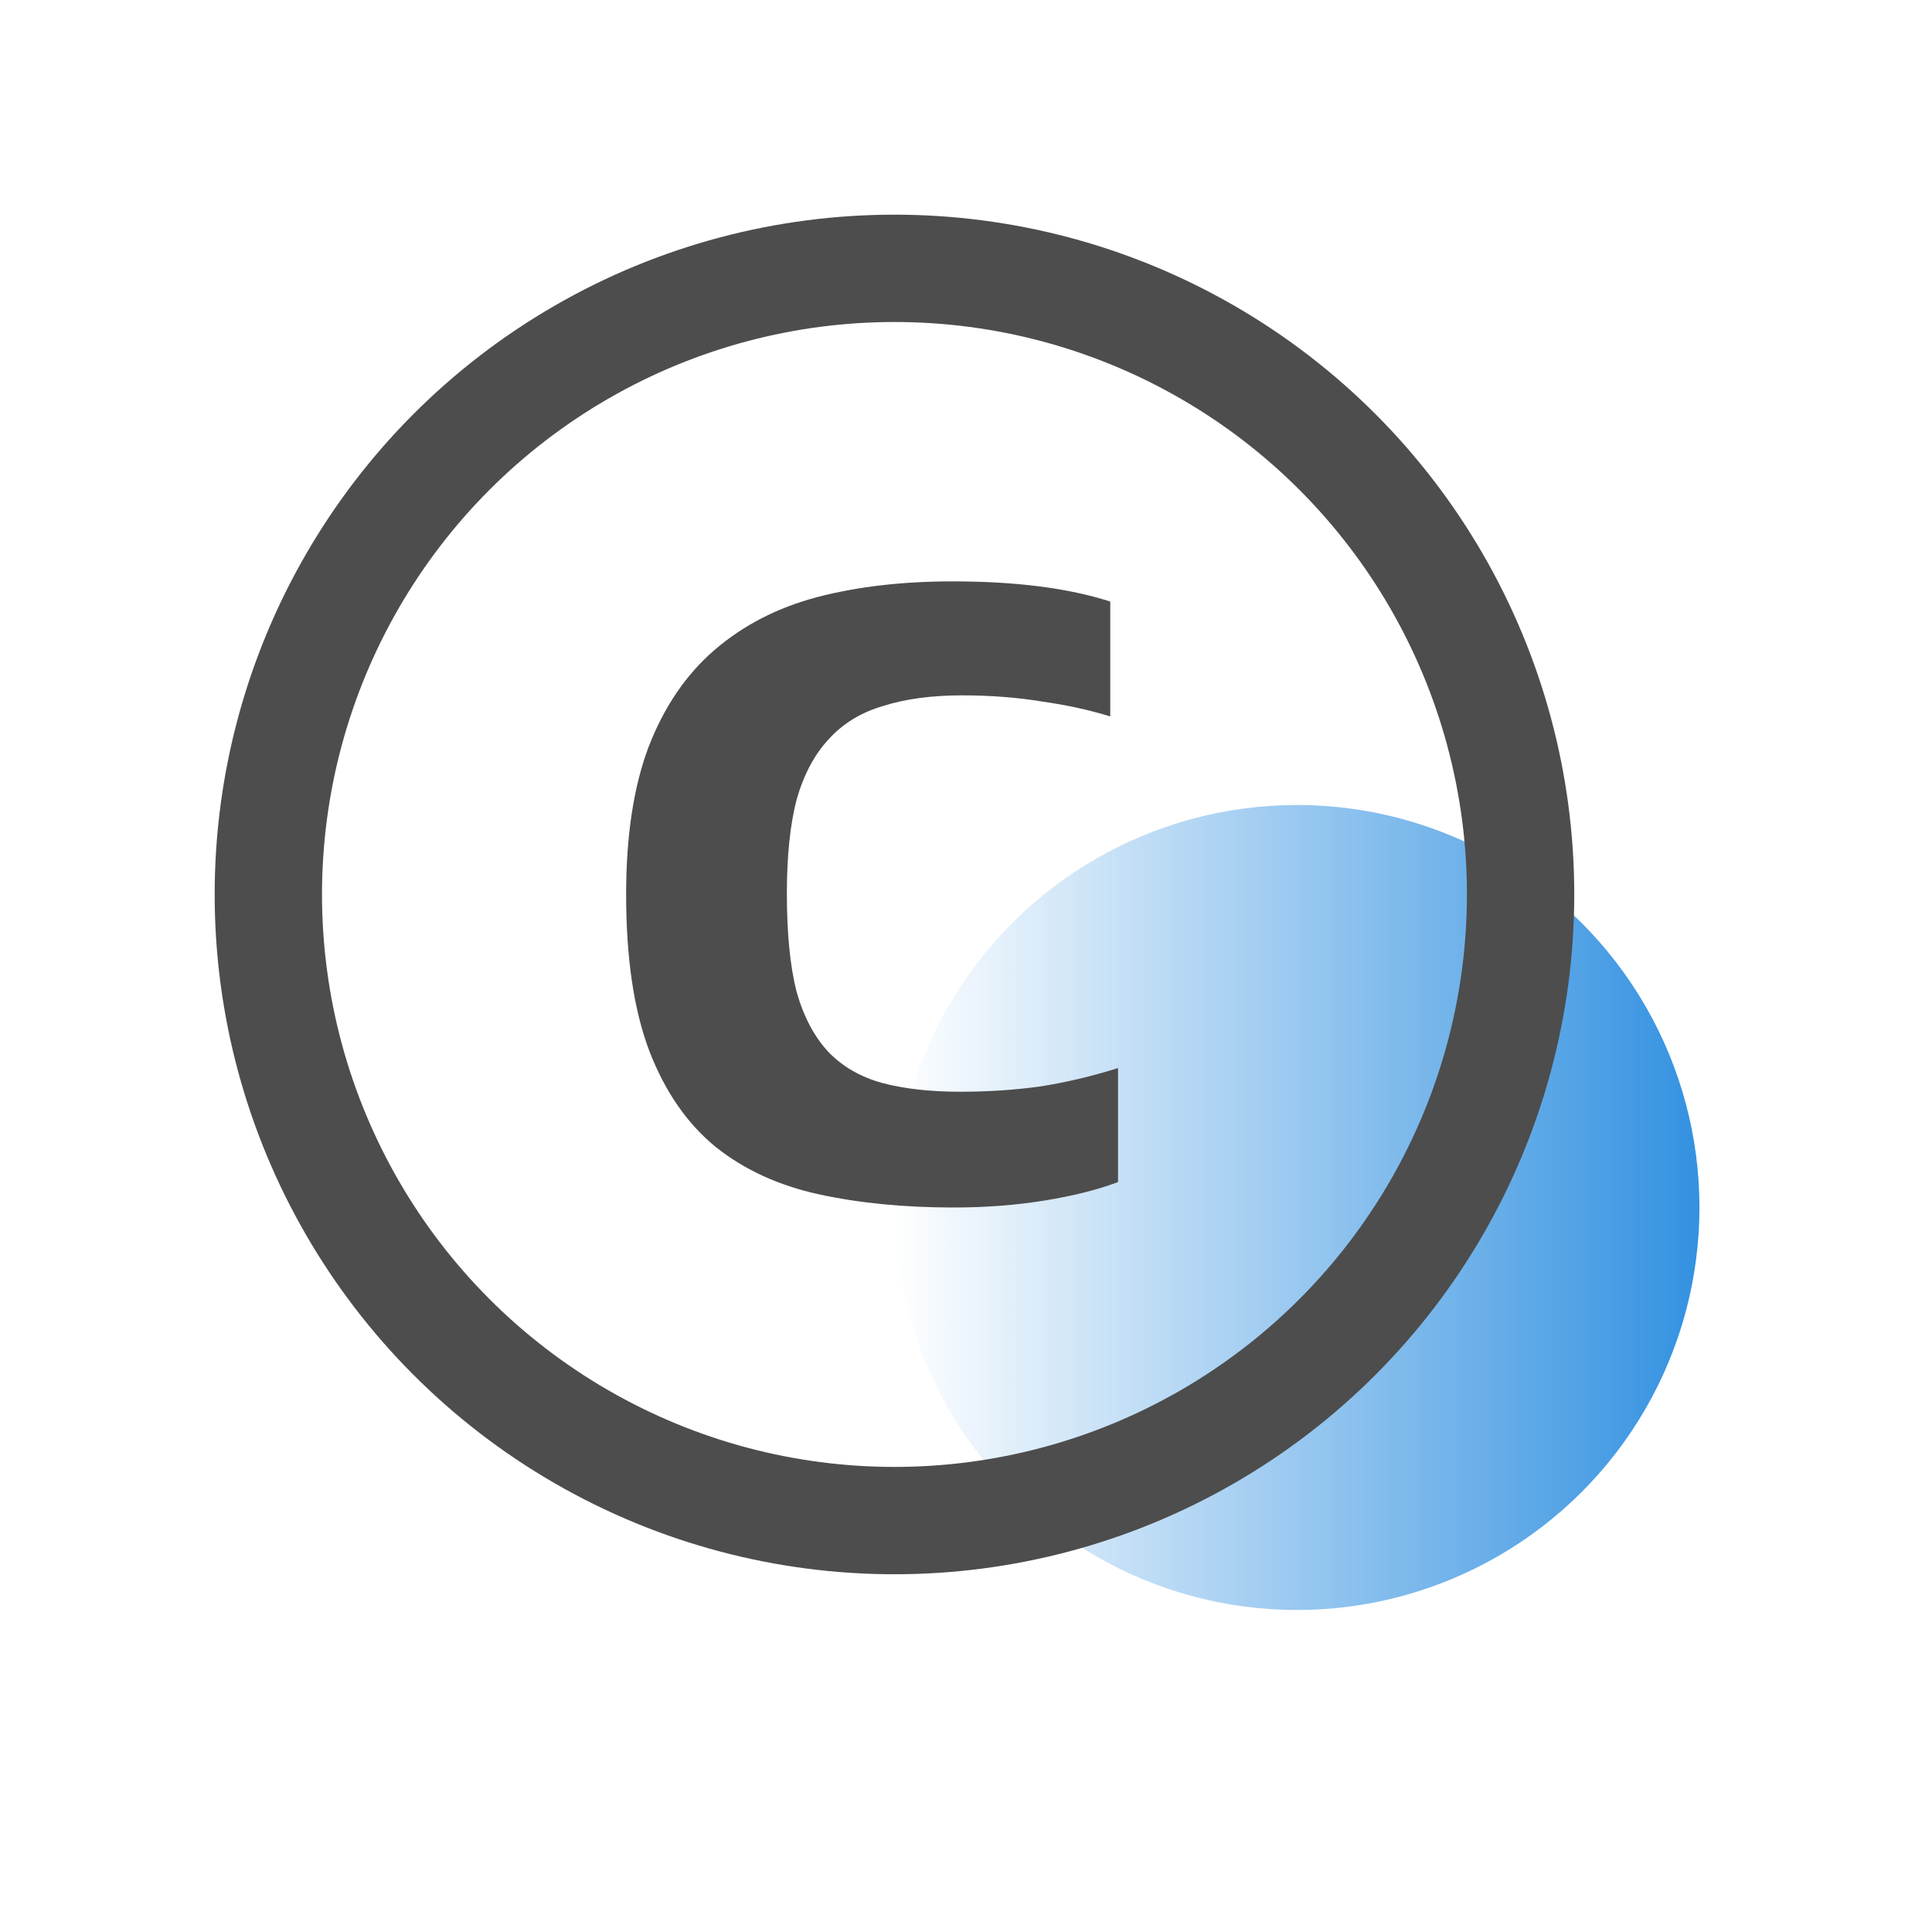
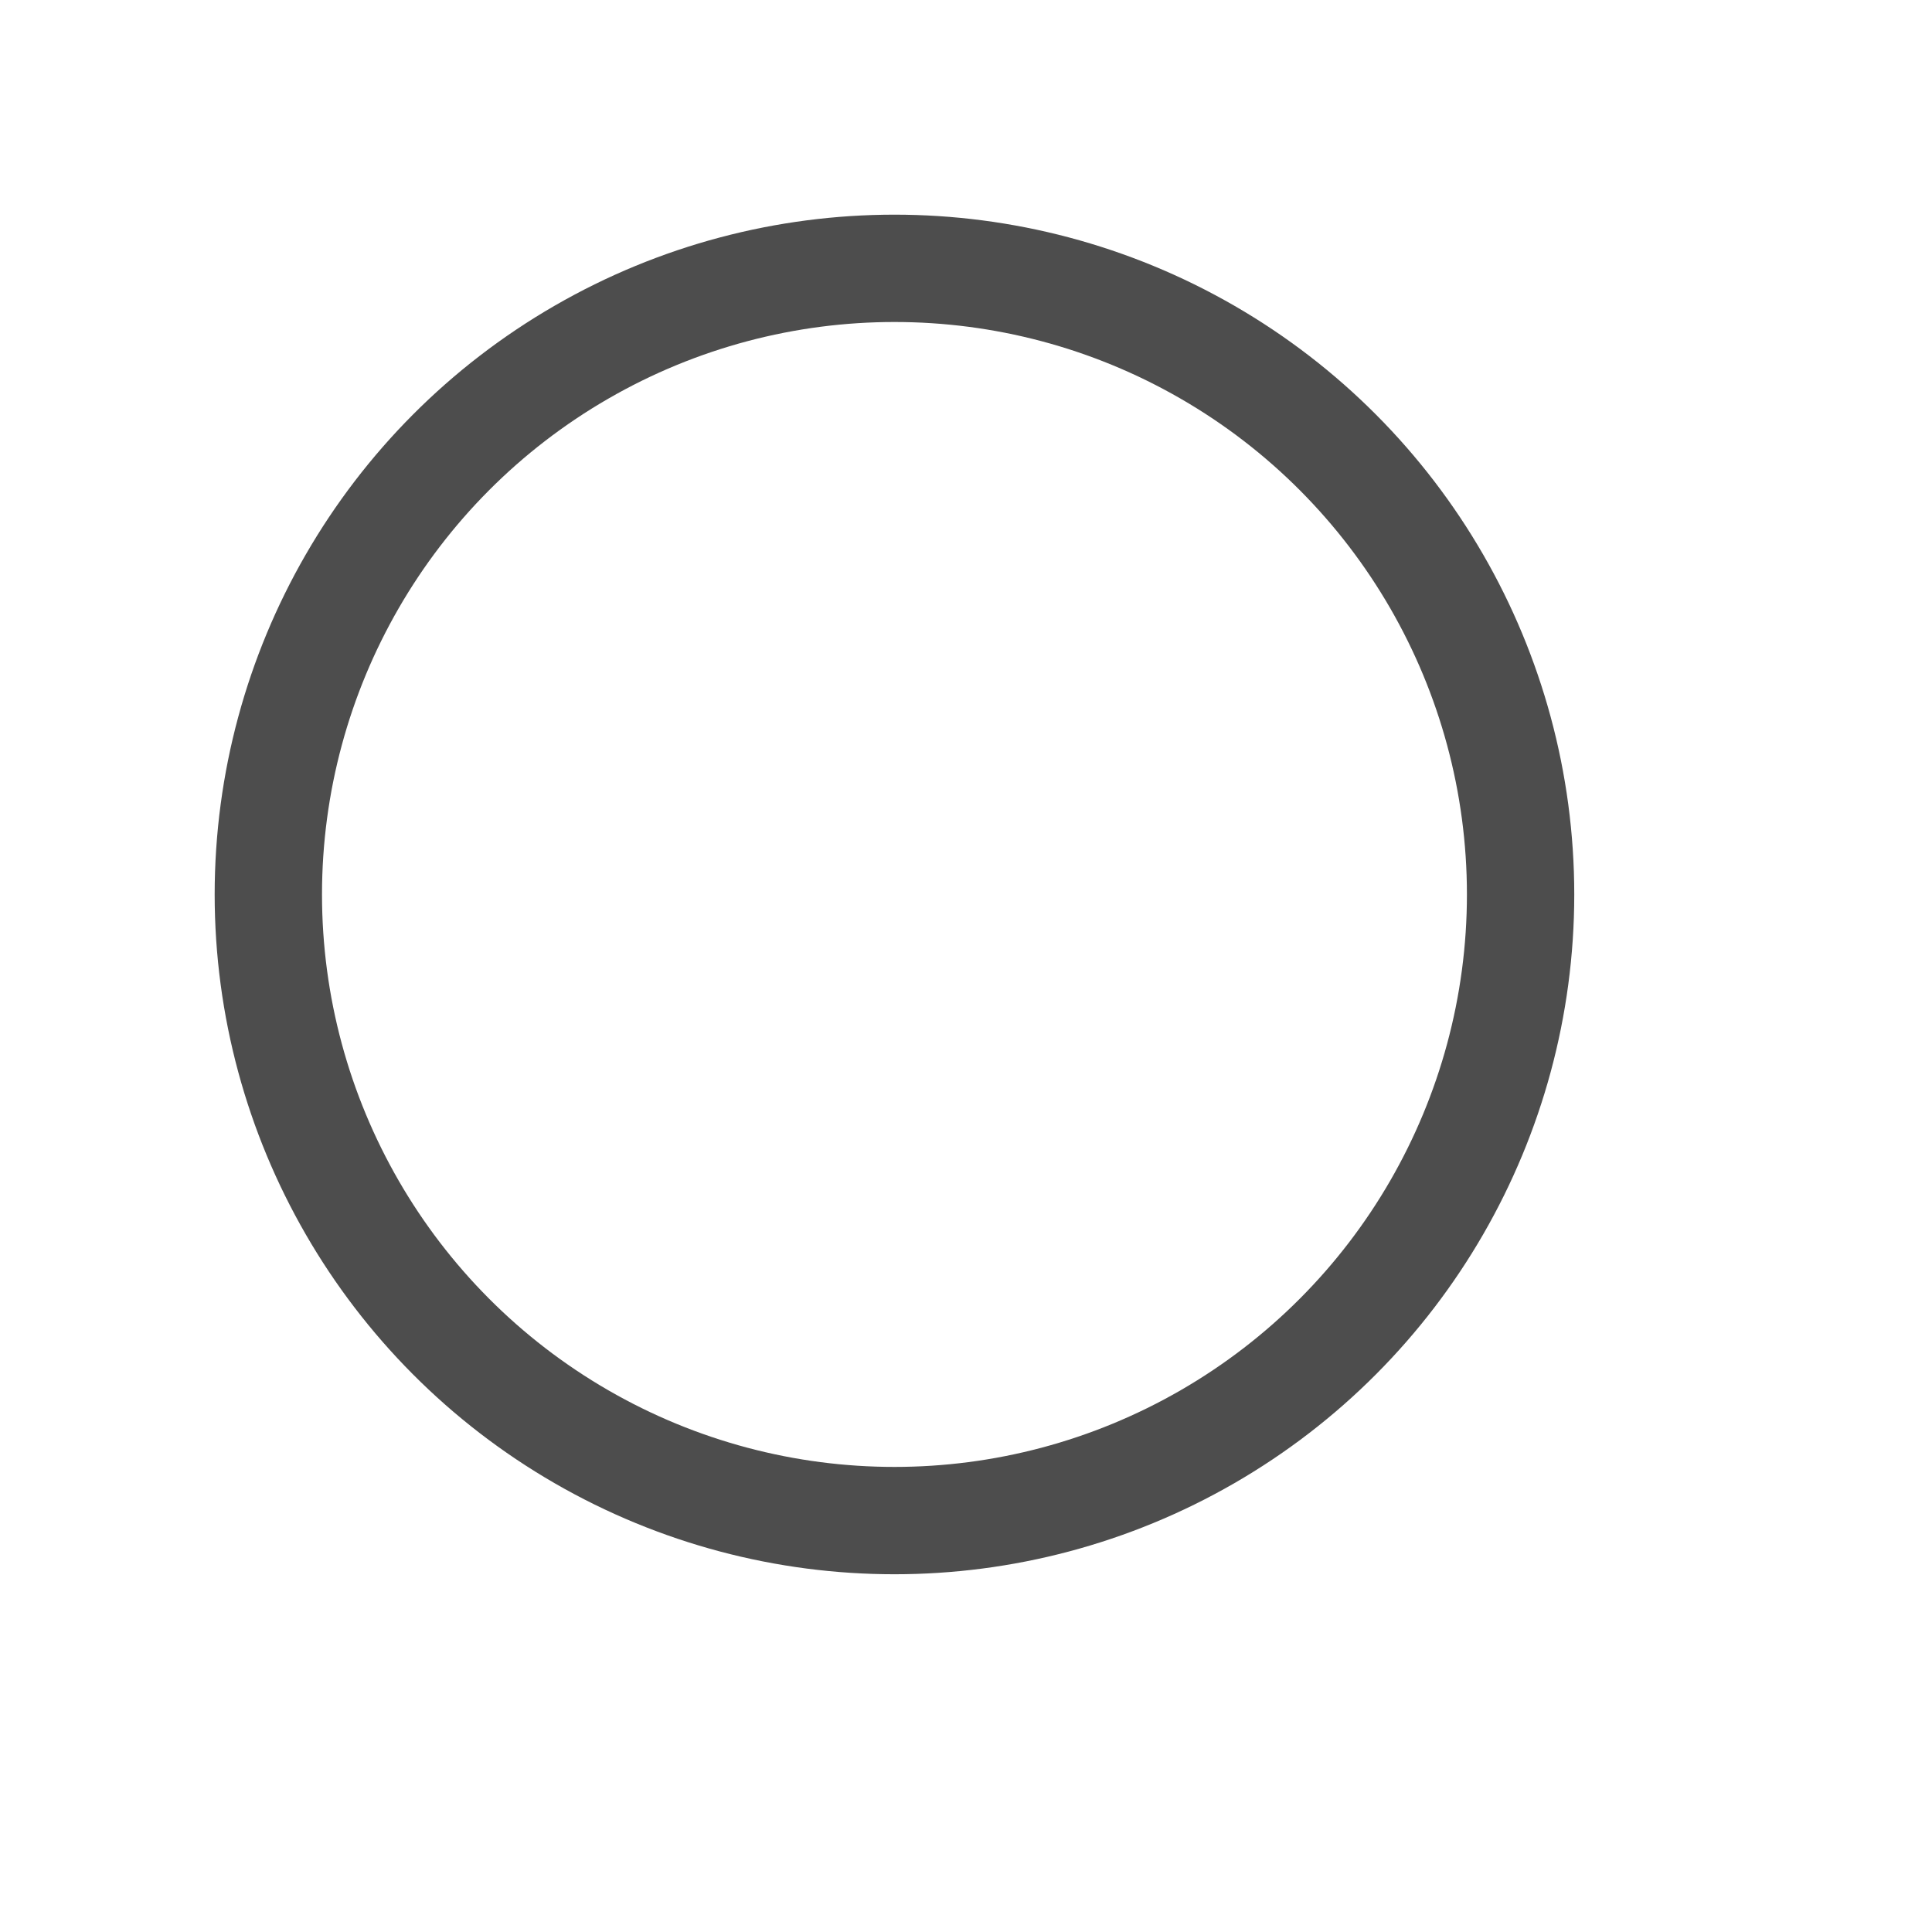
<svg xmlns="http://www.w3.org/2000/svg" width="36" height="36" viewBox="0 0 36 36" fill="none">
-   <circle cx="24.167" cy="22.5" r="7.5" transform="rotate(90 24.167 22.5)" fill="url(#paint0_linear_657_13418)" />
  <circle cx="16.667" cy="16.667" r="11.667" stroke="#4D4D4D" stroke-width="2" />
-   <path d="M17.766 22.5C16.846 22.5 16.011 22.418 15.261 22.255C14.51 22.091 13.869 21.797 13.336 21.372C12.804 20.937 12.393 20.343 12.102 19.591C11.812 18.829 11.667 17.854 11.667 16.667C11.667 15.577 11.806 14.662 12.084 13.921C12.374 13.17 12.786 12.565 13.318 12.108C13.851 11.65 14.486 11.323 15.224 11.127C15.975 10.931 16.816 10.833 17.747 10.833C18.933 10.833 19.913 10.959 20.688 11.209V13.35C20.301 13.23 19.877 13.137 19.417 13.072C18.957 12.996 18.461 12.957 17.929 12.957C17.36 12.957 16.87 13.023 16.459 13.154C16.047 13.273 15.708 13.48 15.442 13.774C15.176 14.058 14.976 14.434 14.843 14.902C14.722 15.37 14.662 15.953 14.662 16.65C14.662 17.391 14.722 18.001 14.843 18.48C14.976 18.949 15.176 19.325 15.442 19.608C15.708 19.88 16.041 20.071 16.441 20.18C16.852 20.289 17.336 20.343 17.893 20.343C18.413 20.343 18.909 20.31 19.381 20.245C19.865 20.169 20.349 20.054 20.833 19.902V22.026C20.458 22.168 20.004 22.282 19.472 22.369C18.939 22.456 18.371 22.5 17.766 22.5Z" fill="#4D4D4D" />
  <defs>
    <linearGradient id="paint0_linear_657_13418" x1="24.167" y1="11.25" x2="24.167" y2="30" gradientUnits="userSpaceOnUse">
      <stop stop-color="#0076D9" />
      <stop offset="1" stop-color="#0076D9" stop-opacity="0" />
    </linearGradient>
  </defs>
</svg>